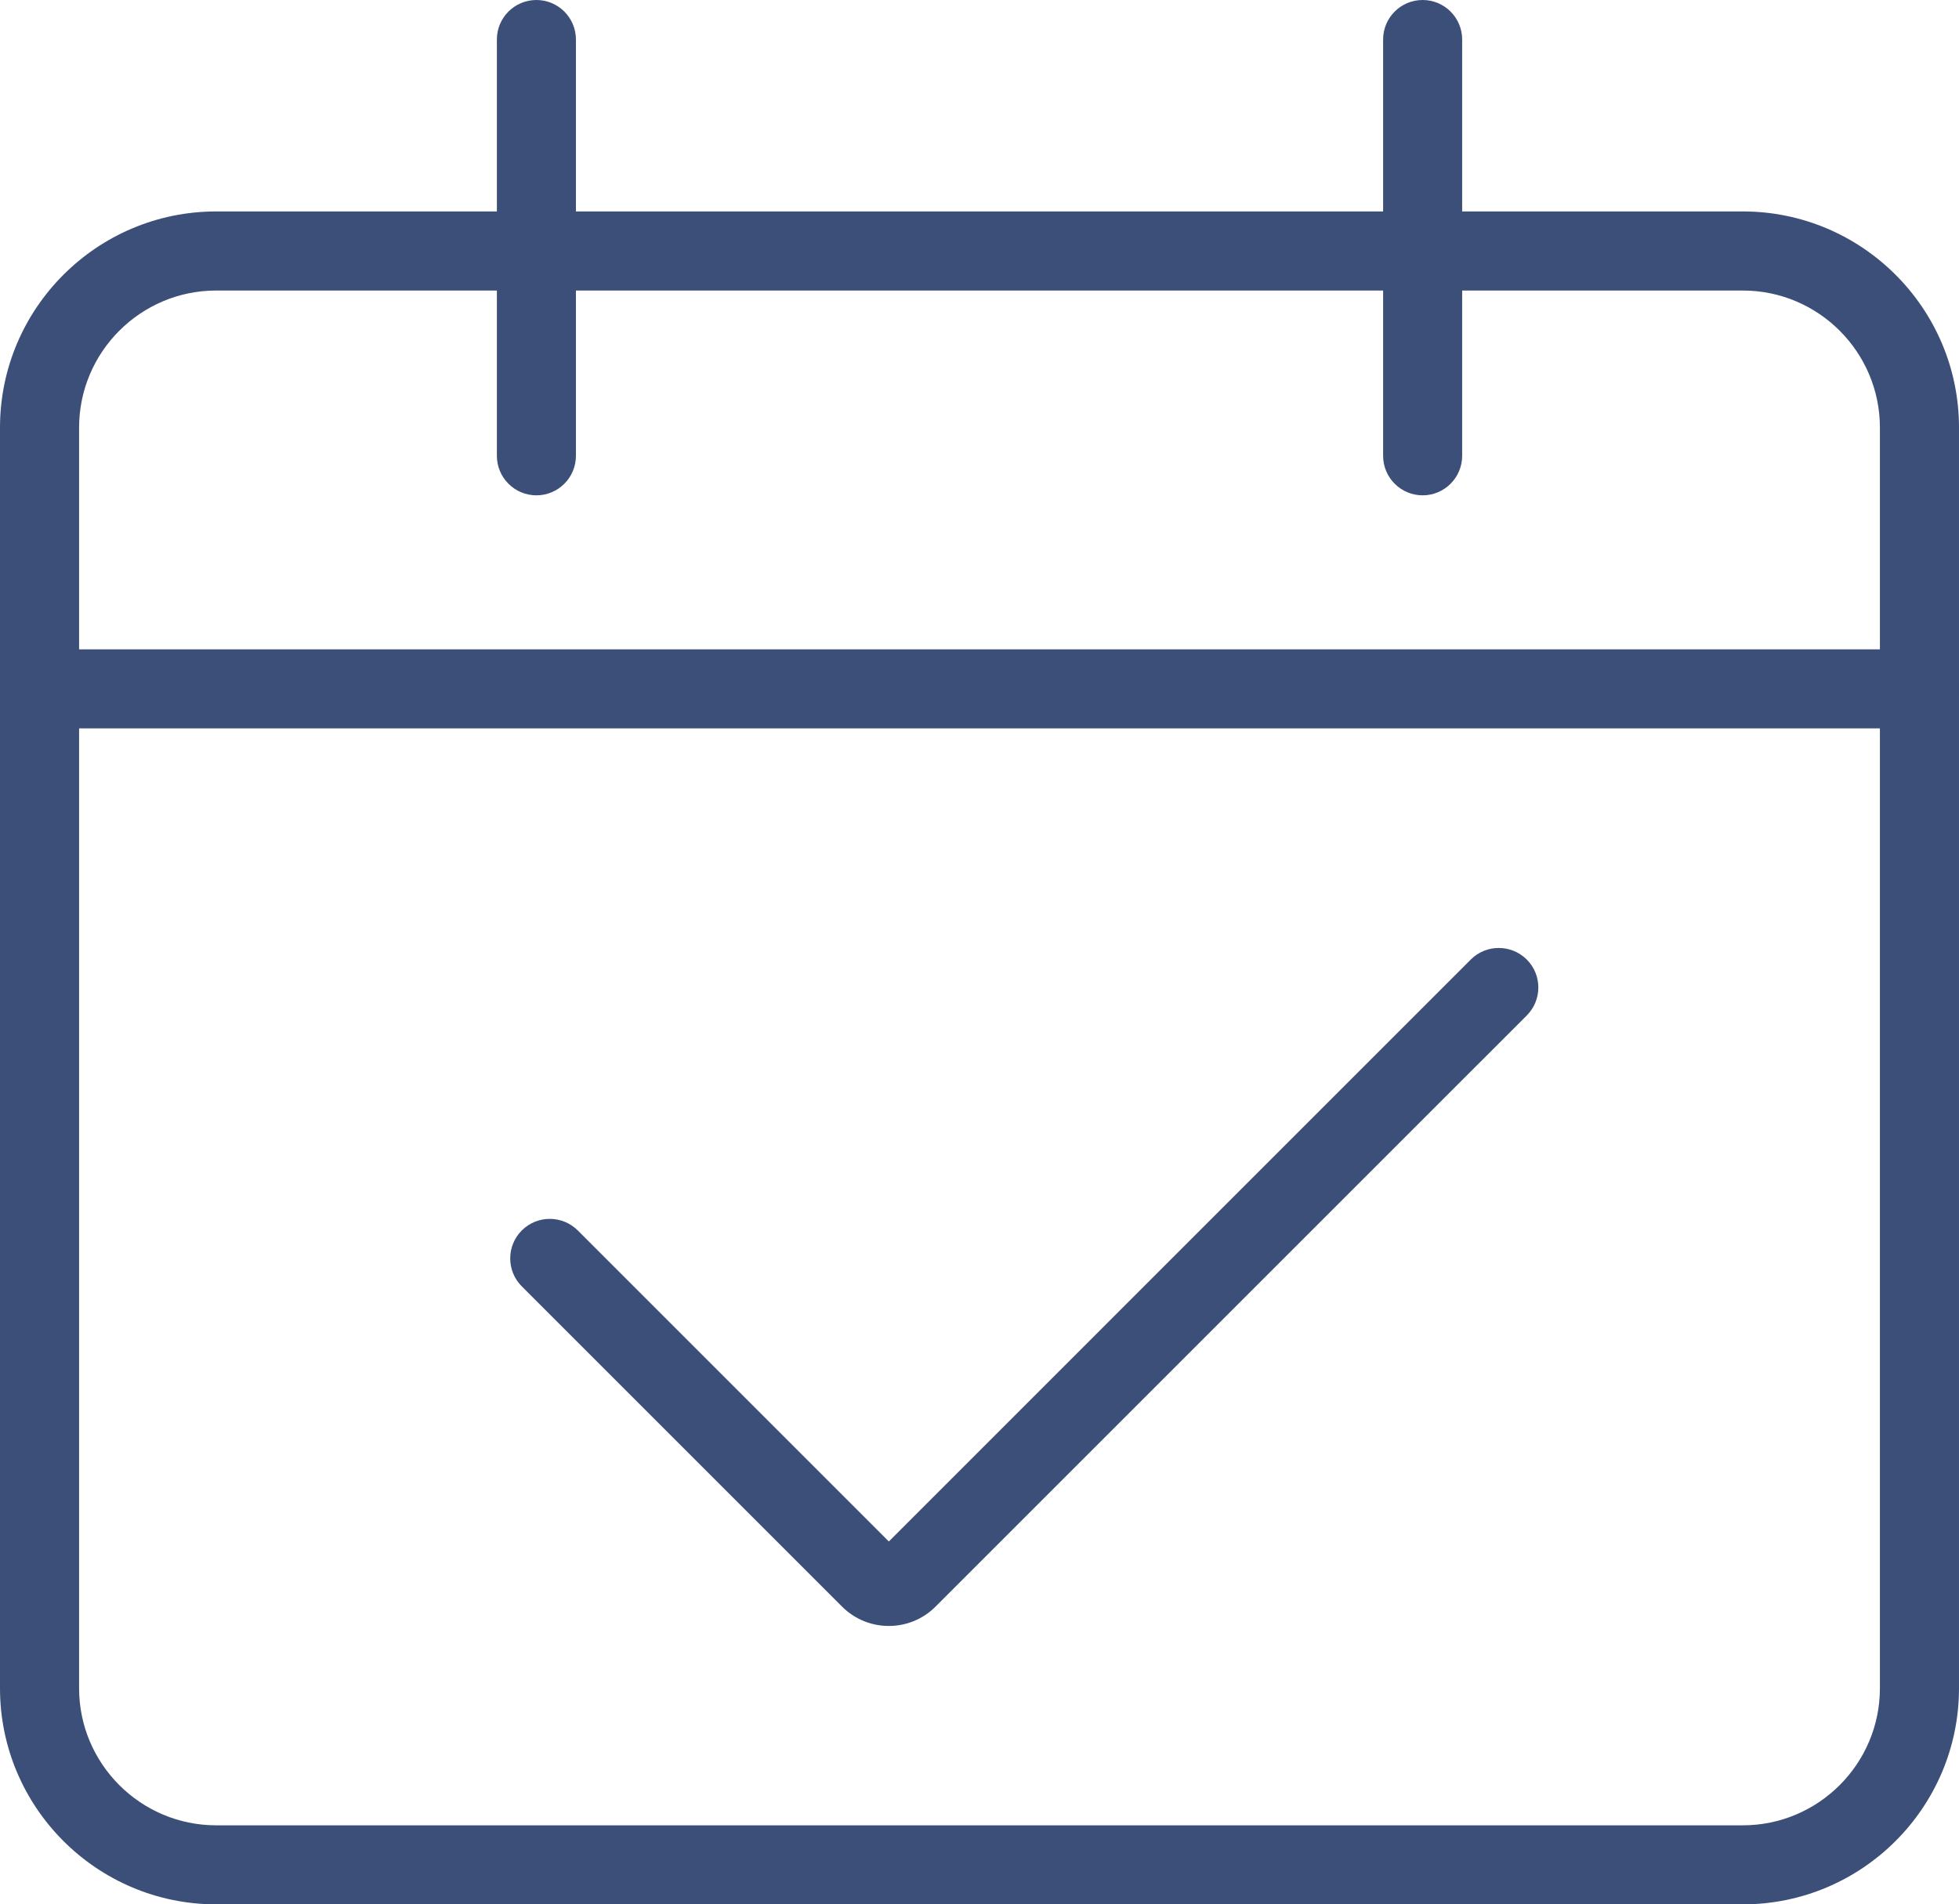
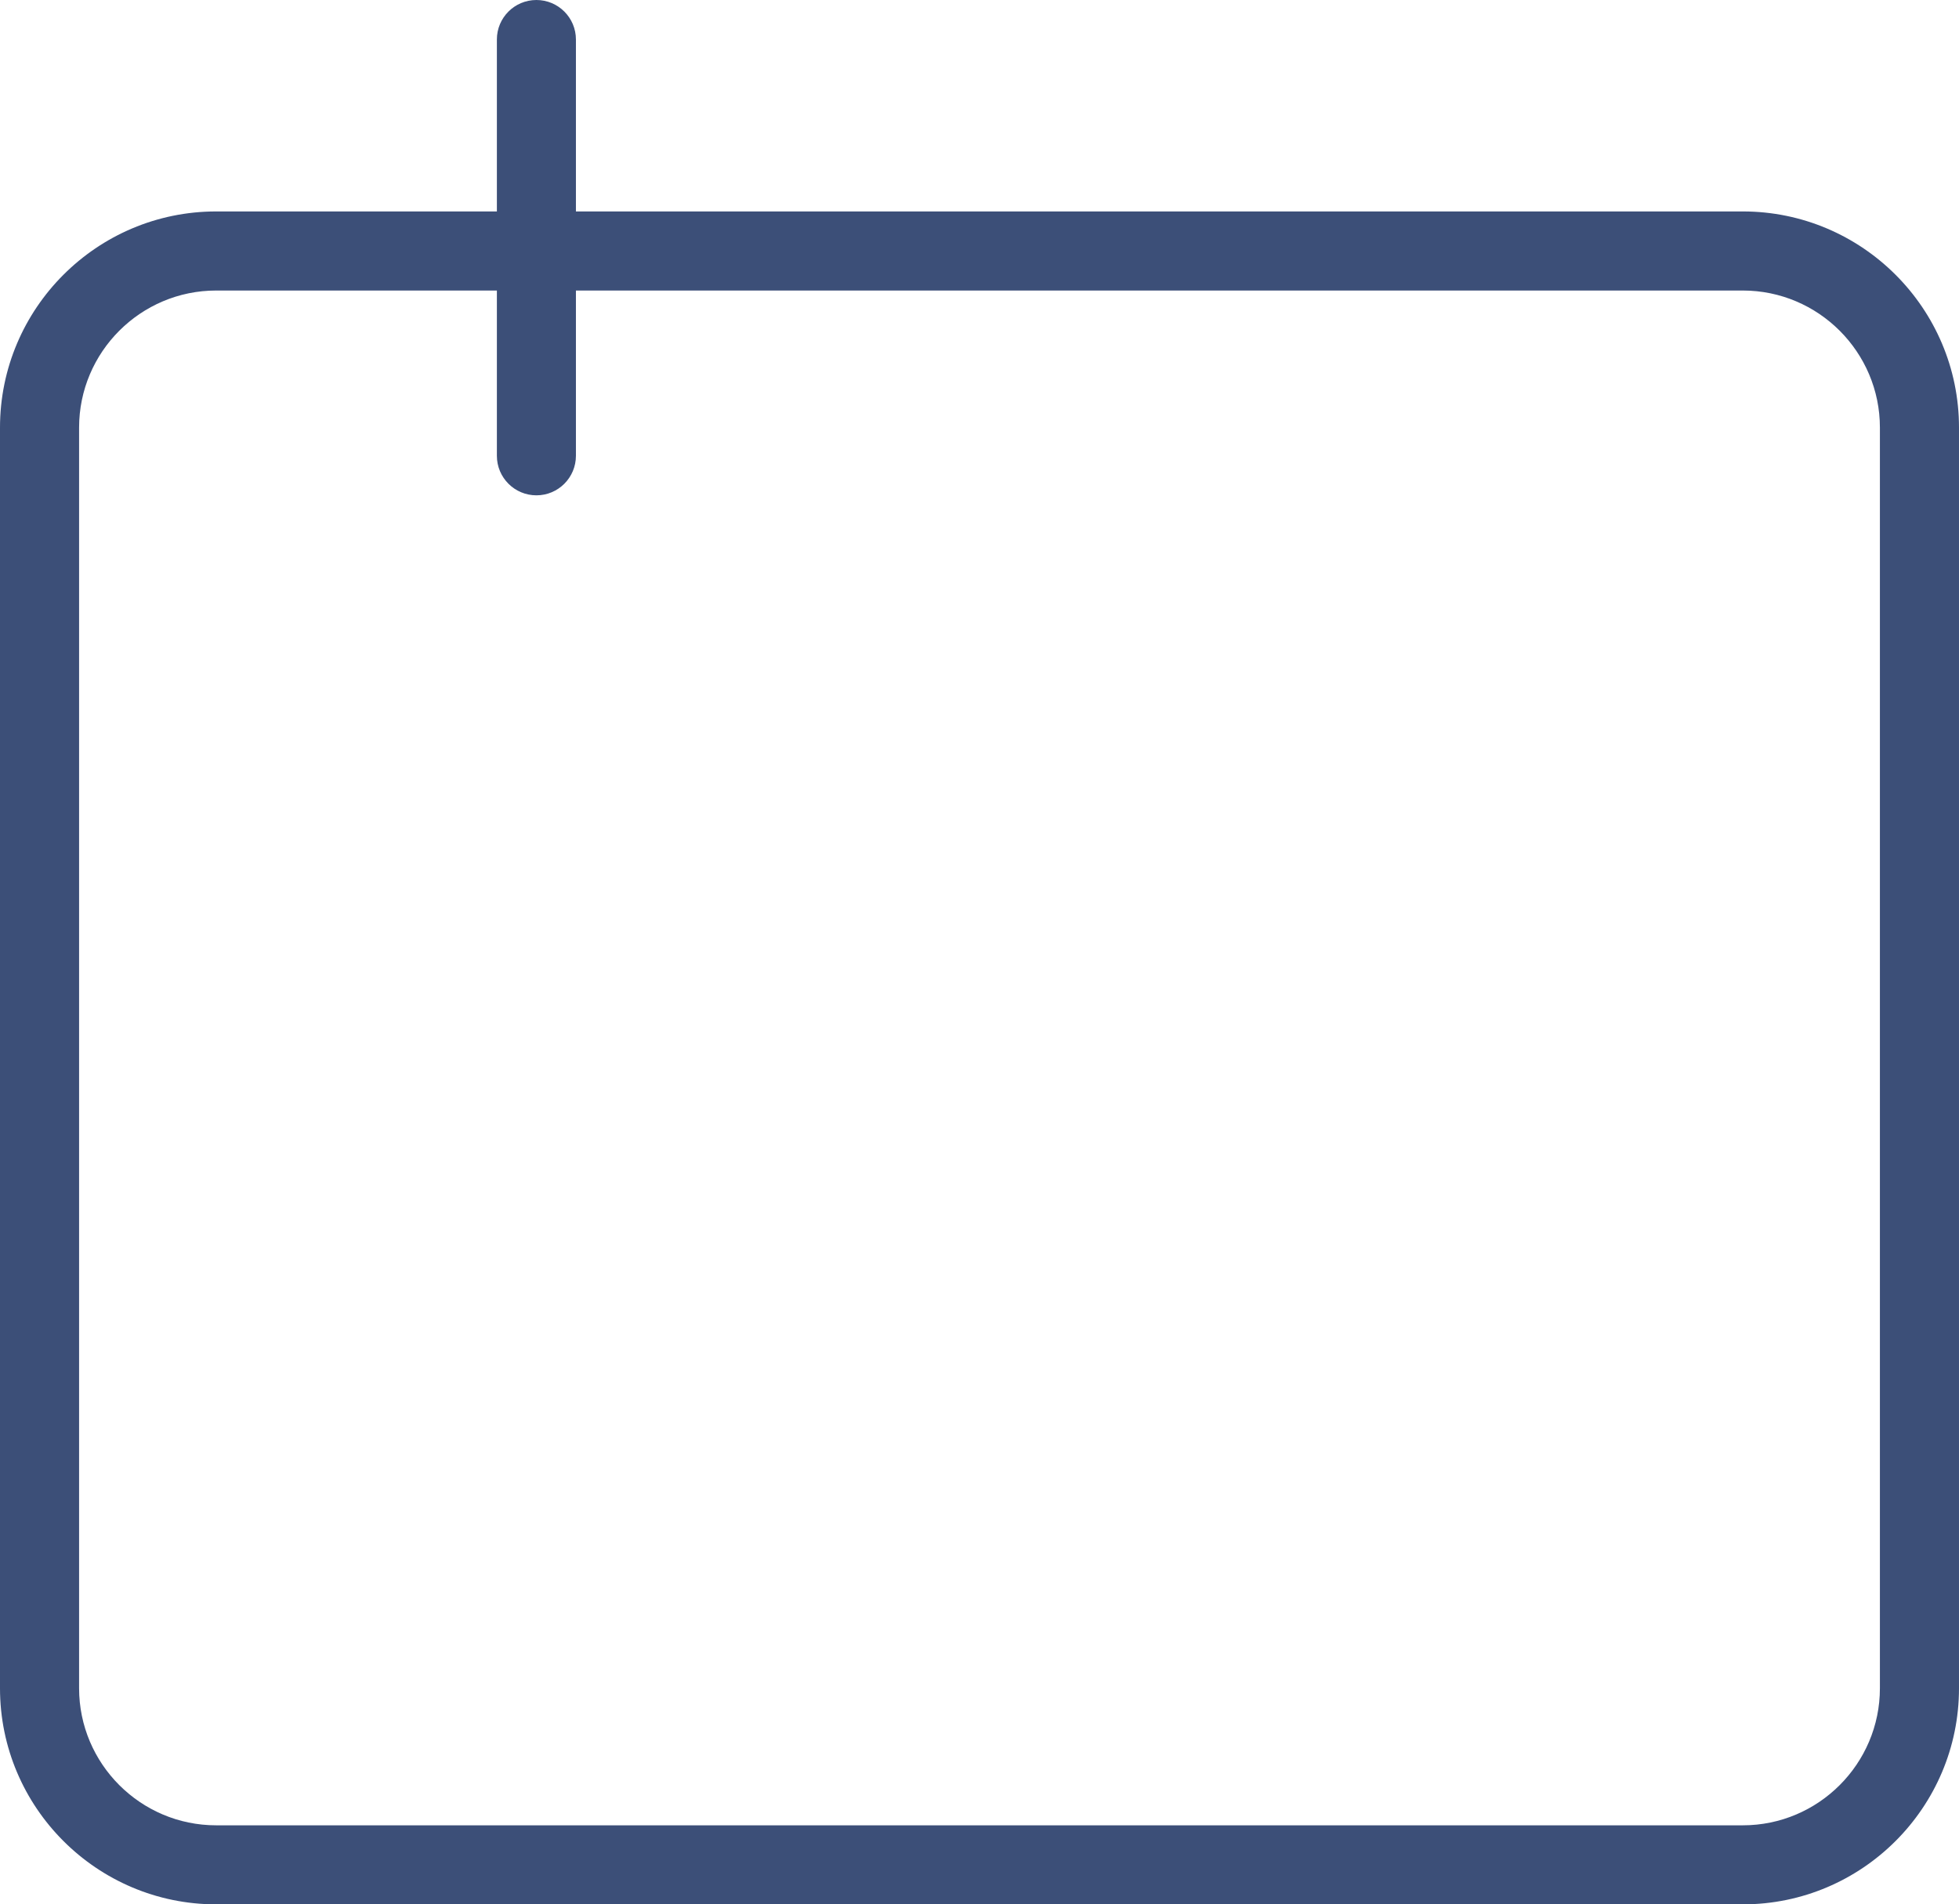
<svg xmlns="http://www.w3.org/2000/svg" x="0px" y="0px" viewBox="0 0 41.338 40.188" style="vertical-align: middle; max-width: 100%; width: 100%;" width="100%">
  <g>
    <g>
      <path d="M36.776,40.188H4.562C2.046,40.188,0,38.142,0,35.627V9.024c0-2.516,2.046-4.562,4.562-4.562    h32.214c2.516,0,4.562,2.046,4.562,4.562v26.603C41.338,38.142,39.292,40.188,36.776,40.188z M4.562,6.131    c-1.595,0-2.893,1.298-2.893,2.893v26.603c0,1.595,1.298,2.893,2.893,2.893h32.214c1.595,0,2.893-1.298,2.893-2.893V9.024    c0-1.595-1.298-2.893-2.893-2.893H4.562z" fill="rgb(60,79,120)">
     </path>
    </g>
    <g>
-       <path d="M40.504,15.371H0.834C0.374,15.371,0,14.998,0,14.537s0.374-0.834,0.834-0.834h39.669    c0.461,0,0.834,0.374,0.834,0.834S40.965,15.371,40.504,15.371z" fill="rgb(60,79,120)">
-      </path>
-     </g>
+       </g>
    <g>
-       <path d="M18.755,34.313c-0.357,0-0.713-0.136-0.985-0.407l-6.759-6.759c-0.326-0.326-0.326-0.854,0-1.181    c0.326-0.325,0.854-0.325,1.181,0l6.564,6.564l12.28-12.281c0.326-0.325,0.854-0.325,1.181,0c0.326,0.326,0.326,0.854,0,1.181    L19.74,33.906C19.468,34.178,19.112,34.313,18.755,34.313z" fill="rgb(60,79,120)">
-      </path>
-     </g>
+       </g>
    <g>
      <g>
        <path d="M11.319,10.453c-0.461,0-0.834-0.374-0.834-0.834V0.834C10.484,0.374,10.858,0,11.319,0     s0.834,0.374,0.834,0.834v8.784C12.153,10.079,11.78,10.453,11.319,10.453z" fill="rgb(60,79,120)">
      </path>
      </g>
      <g>
-         <path d="M30.02,10.453c-0.461,0-0.834-0.374-0.834-0.834V0.834C29.185,0.374,29.559,0,30.02,0     s0.834,0.374,0.834,0.834v8.784C30.854,10.079,30.48,10.453,30.02,10.453z" fill="rgb(60,79,120)">
-       </path>
-       </g>
+         </g>
    </g>
  </g>
</svg>